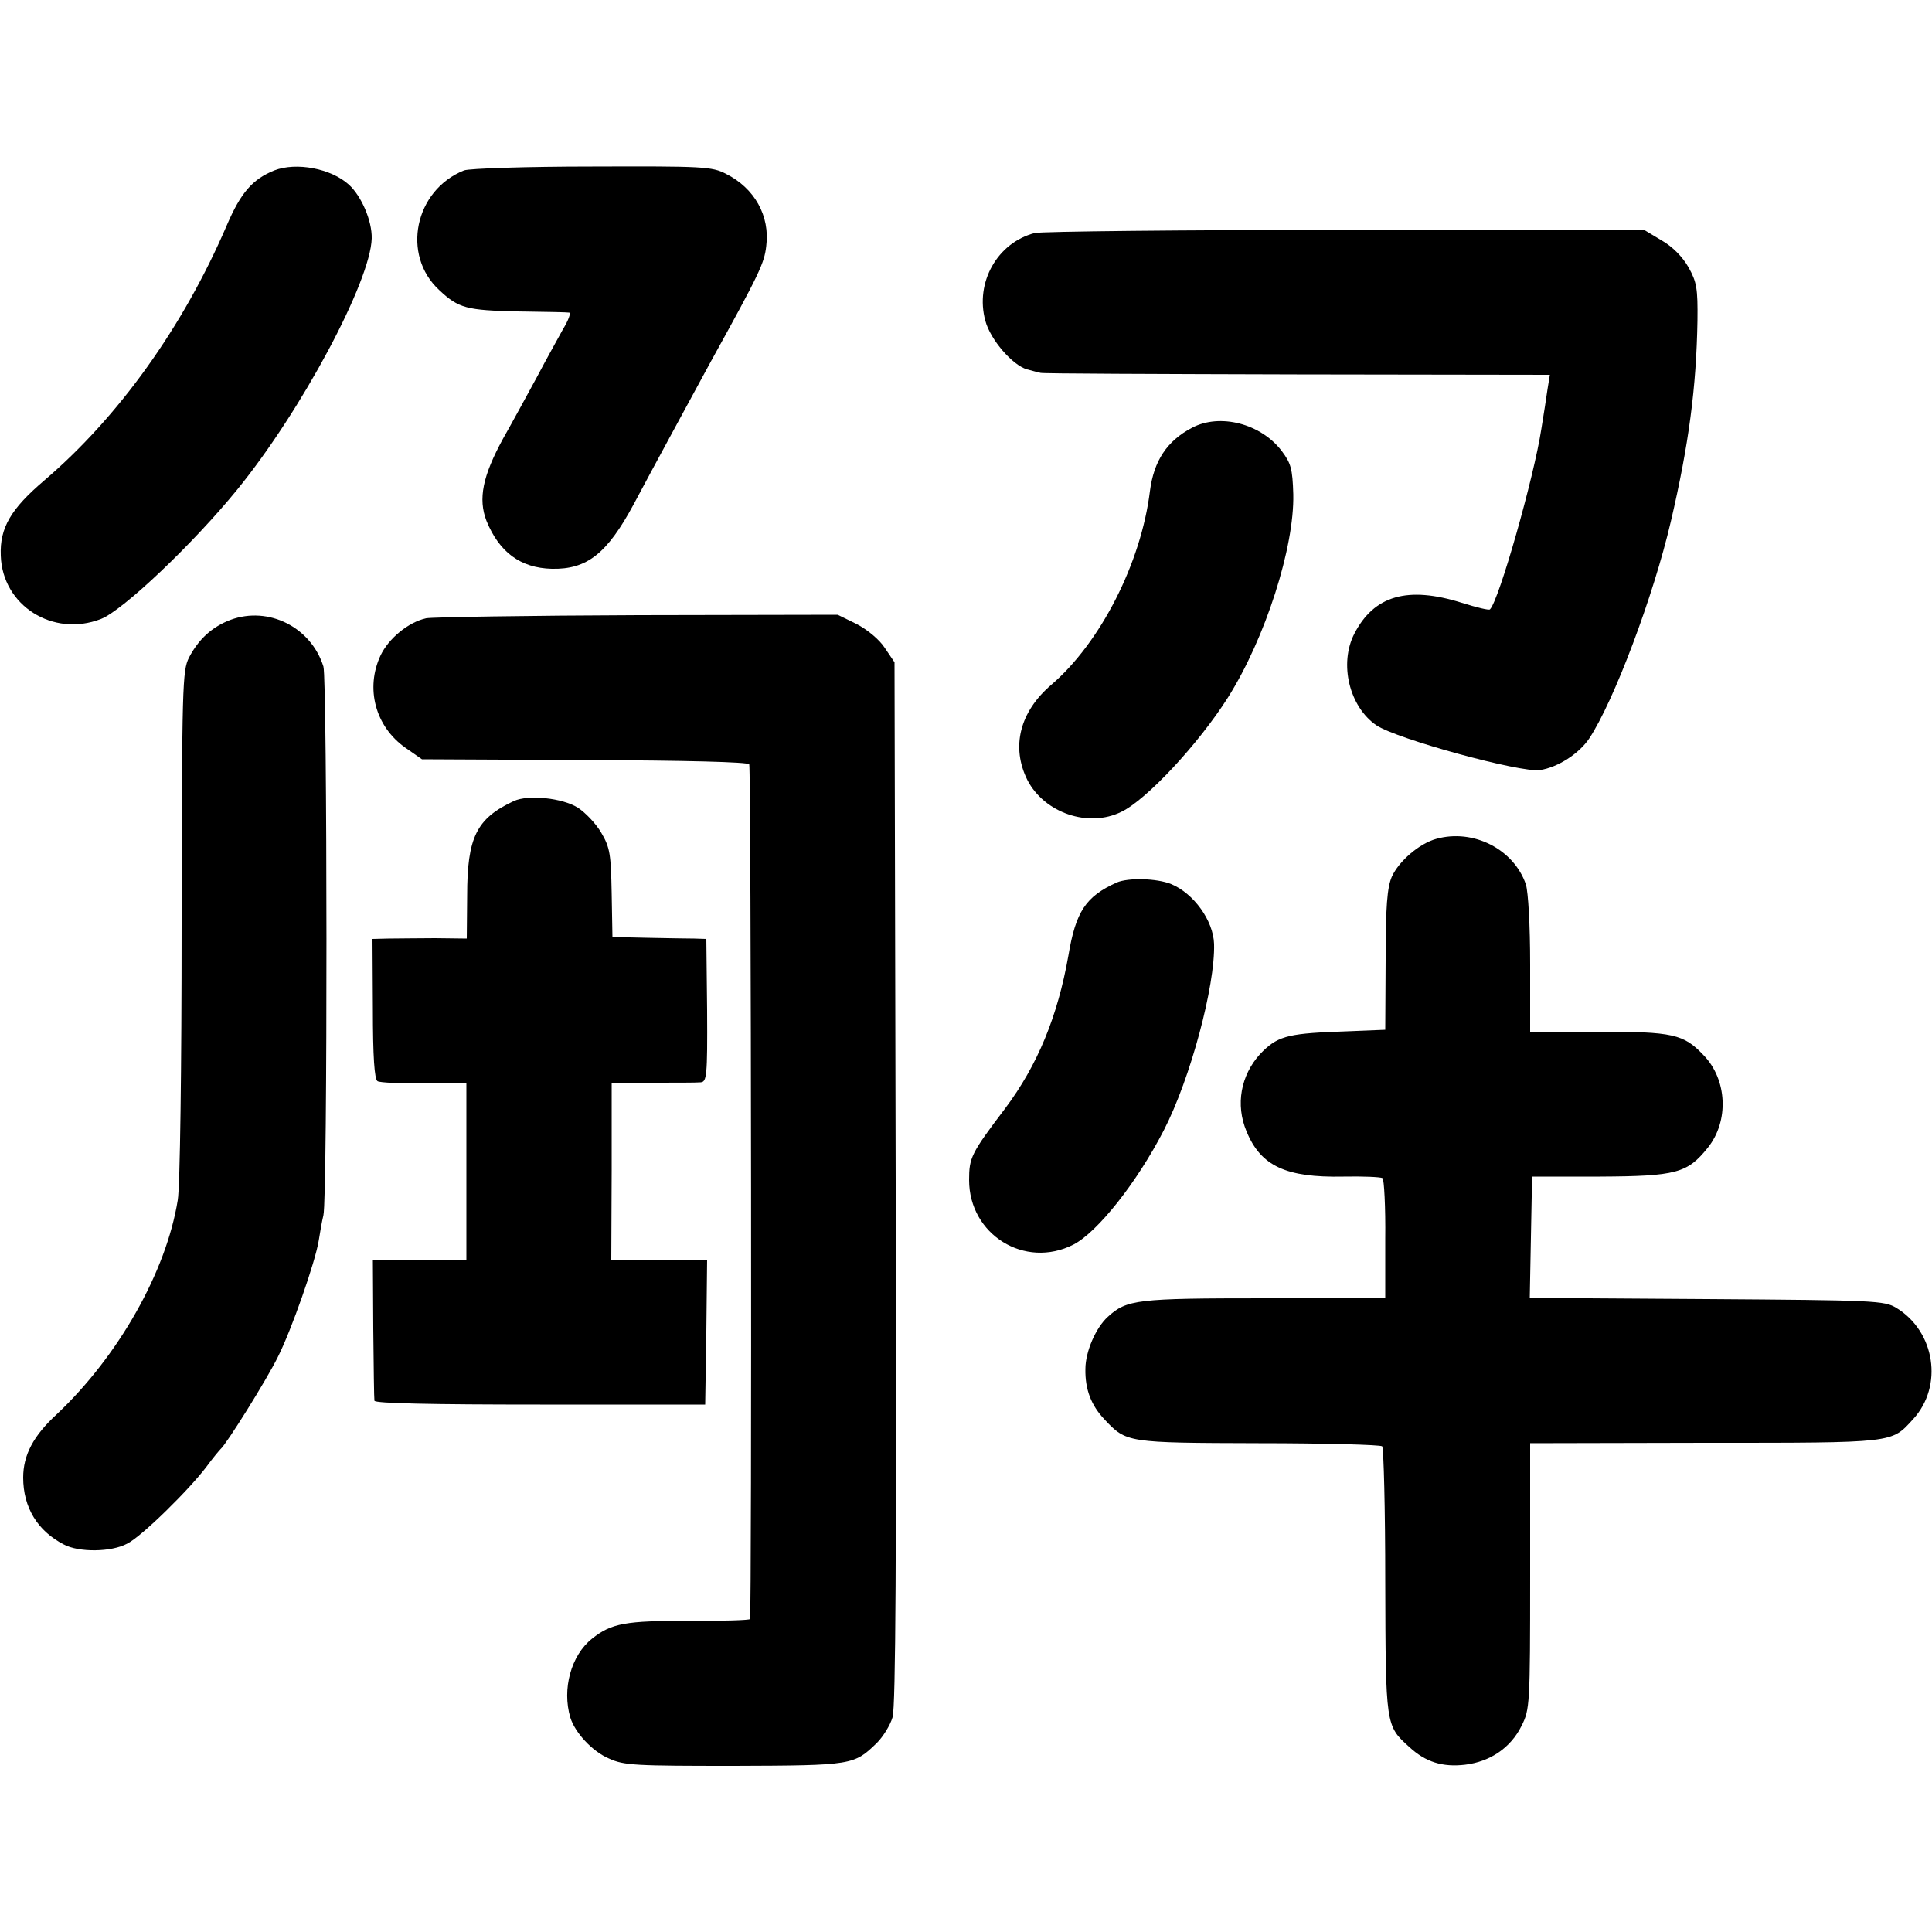
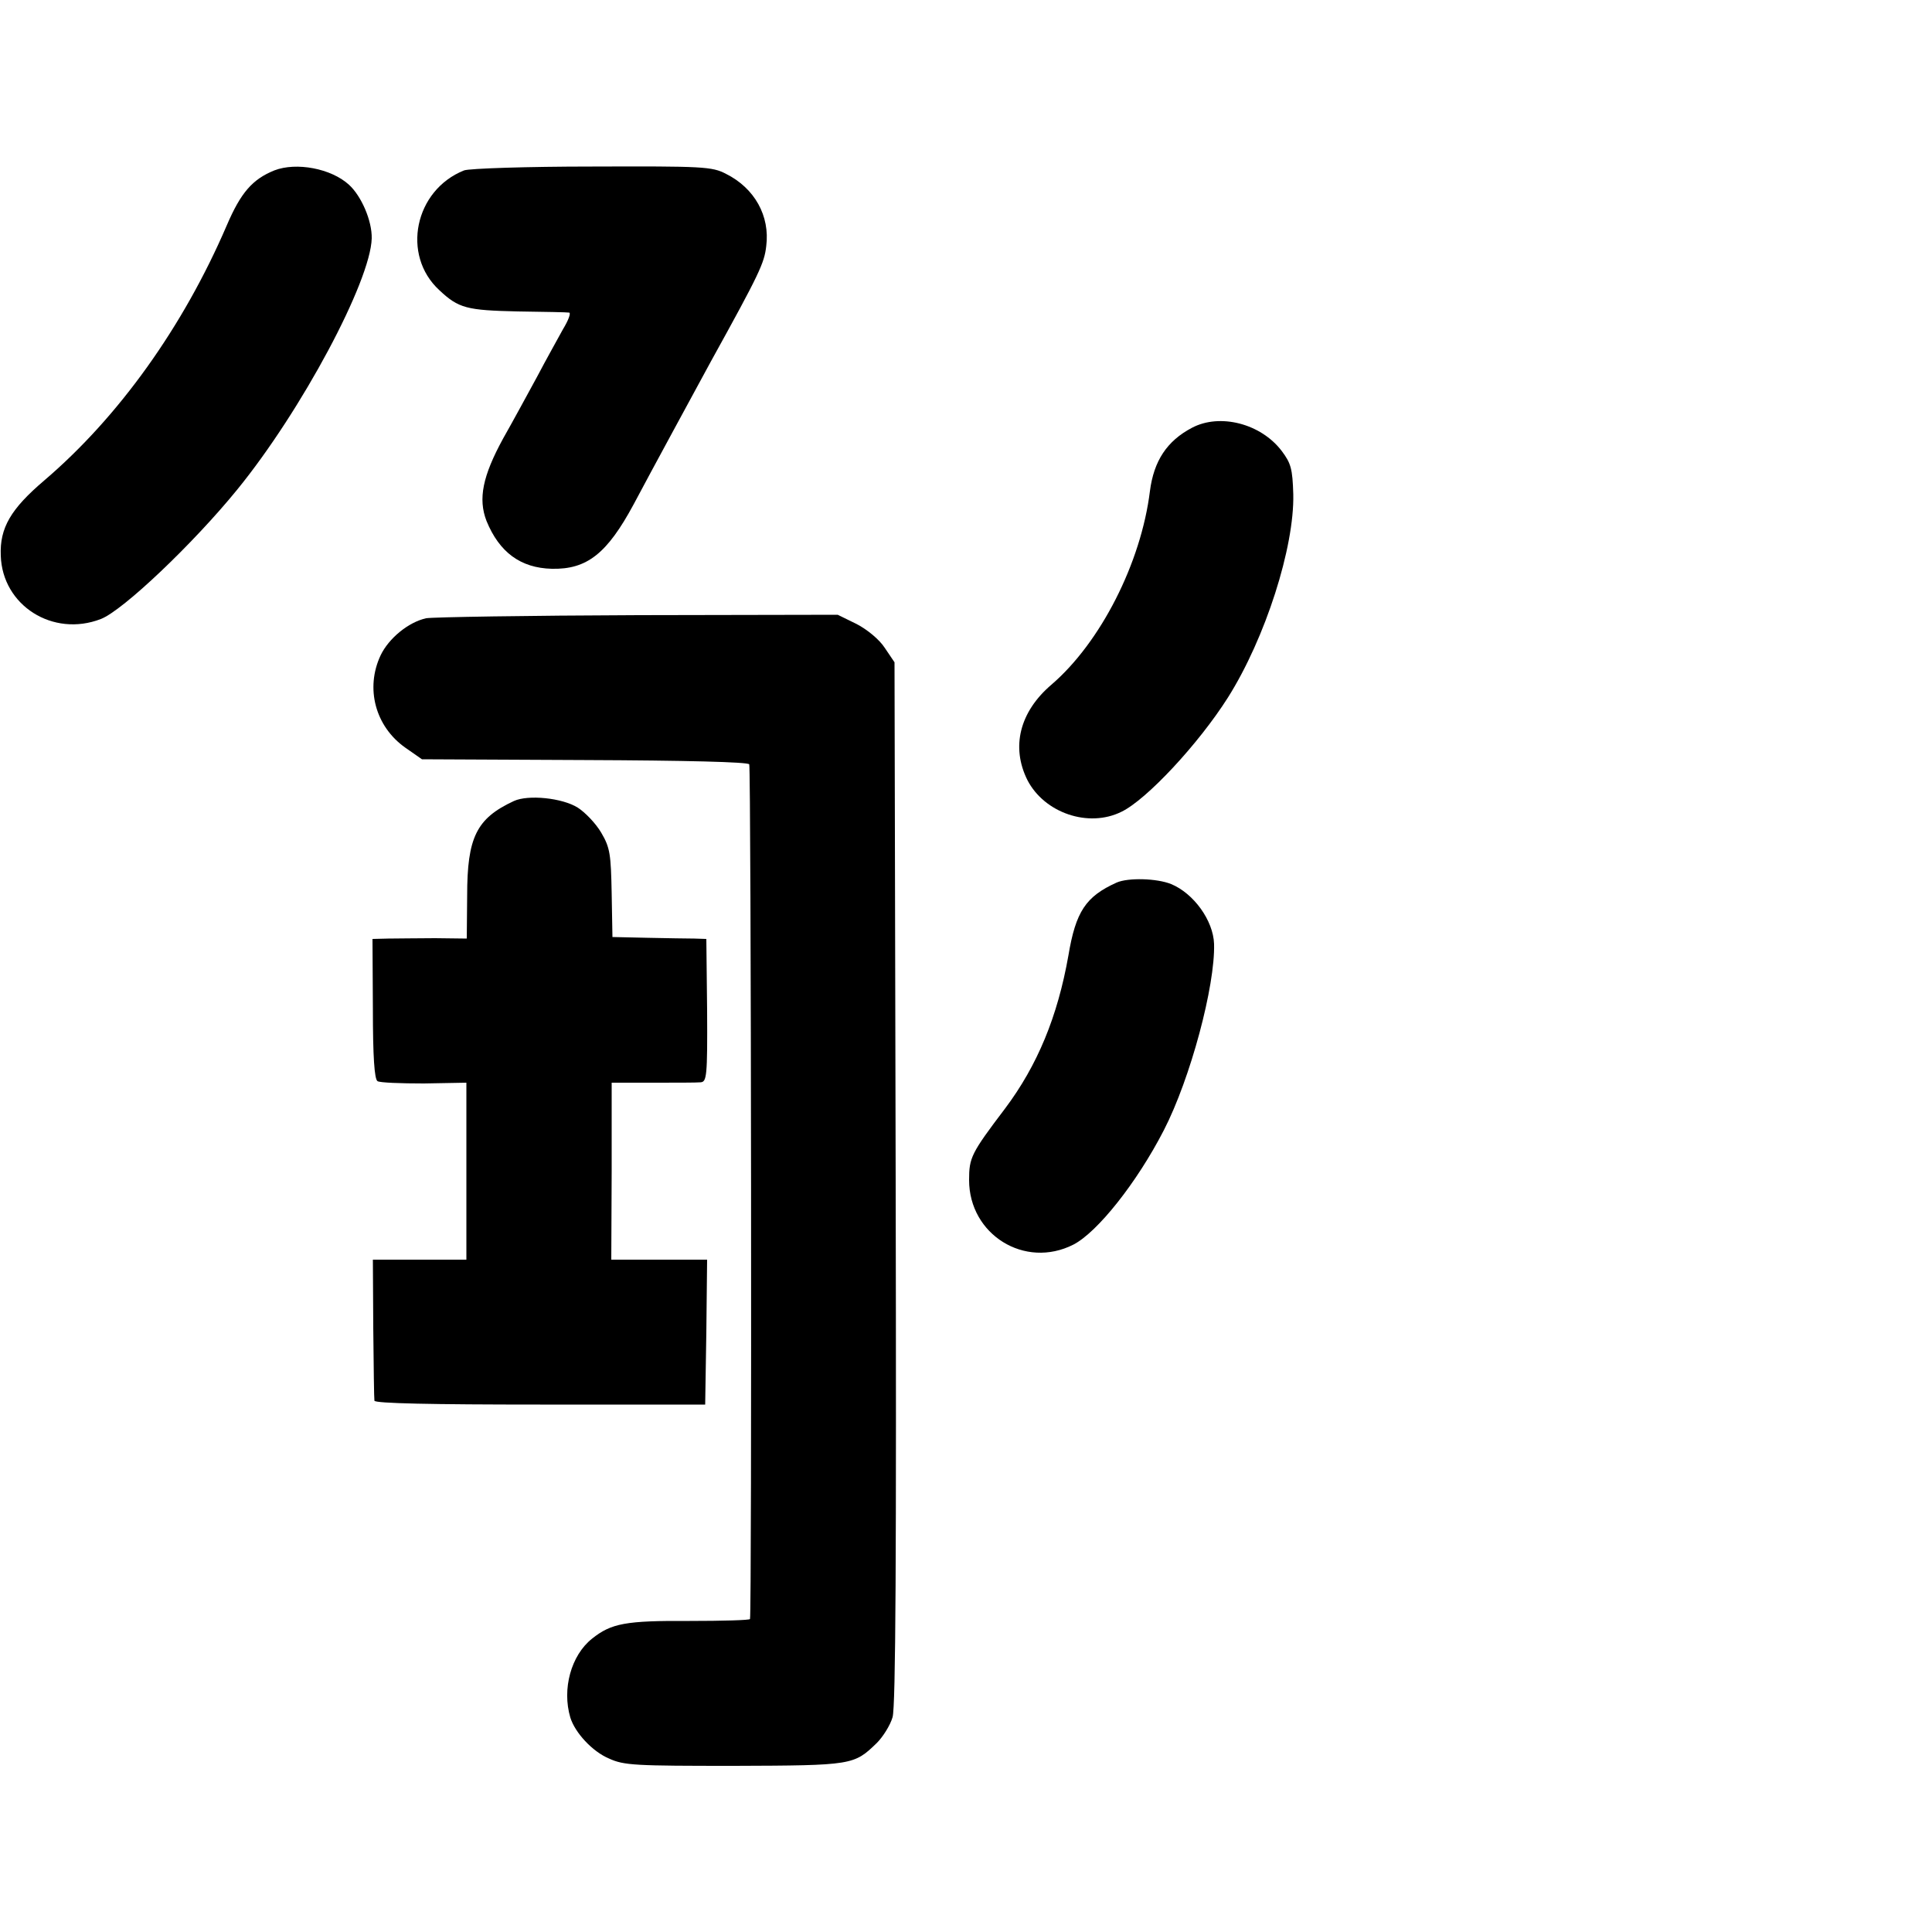
<svg xmlns="http://www.w3.org/2000/svg" version="1.0" width="500pt" height="500pt" viewBox="0 0 500 500" preserveAspectRatio="xMidYMid meet">
  <g transform="translate(0,500) scale(0.1,-0.1)" fill="#000000" stroke="none">
    <path d="M710 4559 c-57 -23 -87 -58 -123 -142 -113 -263 -280 -496 -472 -660 -87 -74 -116 -123 -113 -195 4 -129 135 -212 259 -164 57 22 239 195 353 335 167 205 345 539 348 650 1 46 -27 110 -59 139 -46 42 -136 59 -193 37z" />
    <path d="M1201 4559 c-128 -51 -163 -219 -64 -310 50 -47 71 -52 203 -55 69 -1 129 -2 133 -3 5 -1 -2 -20 -16 -43 -13 -24 -44 -79 -67 -123 -24 -44 -63 -116 -88 -160 -53 -97 -65 -156 -43 -213 33 -81 88 -122 169 -124 91 -2 143 39 212 167 45 85 155 287 200 370 126 228 138 254 143 298 10 78 -30 150 -104 187 -36 19 -60 20 -346 19 -169 0 -319 -5 -332 -10z" />
-     <path d="M2678 4397 c-97 -25 -155 -128 -128 -227 13 -49 70 -115 108 -126 15 -4 30 -8 35 -9 4 -2 302 -3 663 -4 l655 -1 -6 -37 c-3 -21 -10 -67 -16 -103 -19 -125 -110 -445 -133 -467 -2 -3 -35 5 -73 17 -140 44 -227 19 -278 -80 -40 -78 -13 -189 57 -237 54 -36 373 -123 423 -116 47 7 102 43 128 82 64 97 166 368 211 561 47 201 66 348 69 520 1 84 -2 100 -23 138 -16 28 -42 54 -70 70 l-45 27 -772 0 c-424 0 -787 -4 -805 -8z" />
    <path d="M3085 3893 c-65 -34 -99 -86 -109 -164 -23 -186 -128 -392 -255 -501 -82 -70 -105 -161 -62 -247 44 -85 158 -124 243 -82 65 31 200 176 276 296 97 154 172 389 169 526 -2 66 -6 80 -30 112 -54 71 -160 98 -232 60z" />
-     <path d="M597 3396 c-48 -18 -83 -50 -108 -98 -17 -34 -18 -71 -19 -690 0 -376 -4 -679 -10 -714 -30 -186 -154 -404 -313 -554 -61 -56 -87 -106 -87 -164 0 -77 37 -138 105 -173 39 -21 123 -20 164 2 37 18 161 140 206 200 16 22 33 42 36 45 14 11 119 179 148 238 35 69 97 246 106 302 3 19 8 49 12 65 11 48 10 1386 0 1420 -32 102 -142 157 -240 121z" />
    <path d="M1103 3400 c-46 -10 -97 -52 -118 -96 -40 -85 -14 -184 64 -239 l43 -30 420 -2 c263 -1 423 -5 427 -11 5 -8 7 -2191 2 -2212 0 -3 -71 -5 -156 -5 -166 1 -203 -6 -253 -46 -54 -43 -78 -130 -56 -204 12 -39 57 -88 100 -106 39 -18 68 -19 325 -19 306 1 309 2 368 59 16 16 35 46 41 67 8 28 10 414 8 1385 l-3 1345 -25 37 c-14 22 -46 48 -73 62 l-49 24 -516 -1 c-284 -1 -532 -5 -549 -8z" />
    <path d="M1330 2927 c-97 -45 -121 -94 -121 -245 l-1 -111 -82 1 c-44 0 -99 -1 -121 -1 l-41 -1 1 -180 c0 -125 4 -183 12 -188 6 -4 60 -6 120 -6 l110 2 0 -229 0 -229 -121 0 -121 0 1 -177 c1 -98 2 -183 3 -188 1 -7 149 -10 429 -10 l427 0 3 188 2 187 -124 0 -124 0 1 229 0 229 106 0 c58 0 114 0 124 1 16 1 18 15 17 186 l-2 185 -31 1 c-18 0 -72 1 -122 2 l-90 2 -2 113 c-2 101 -4 118 -27 157 -14 24 -42 53 -61 65 -40 25 -128 34 -165 17z" />
-     <path d="M3717 2829 c-44 -12 -97 -58 -115 -98 -12 -28 -16 -77 -16 -216 l-1 -180 -125 -5 c-131 -5 -156 -13 -199 -58 -50 -55 -64 -131 -35 -200 37 -90 102 -120 251 -117 51 1 96 -1 101 -4 4 -3 8 -75 7 -158 l0 -153 -313 0 c-329 0 -356 -3 -405 -48 -31 -28 -58 -90 -58 -135 -1 -53 15 -94 49 -130 57 -61 58 -61 399 -62 171 0 315 -4 320 -8 4 -5 8 -162 8 -350 1 -374 1 -373 62 -428 42 -39 86 -53 145 -46 65 8 118 44 146 101 21 42 22 54 22 387 l0 344 453 1 c495 0 481 -1 538 61 79 86 57 227 -43 288 -31 19 -55 20 -491 23 l-458 3 3 157 3 157 175 0 c199 1 227 9 280 75 55 69 50 176 -11 239 -52 55 -79 61 -274 61 l-175 0 0 174 c0 102 -5 187 -11 207 -31 91 -136 145 -232 118z" />
    <path d="M2890 2716 c-80 -36 -106 -75 -125 -189 -28 -158 -80 -284 -164 -396 -88 -116 -93 -127 -93 -185 0 -141 144 -231 270 -167 62 32 164 160 234 296 69 134 133 374 130 482 -2 61 -53 131 -111 155 -37 15 -111 17 -141 4z" />
  </g>
</svg>